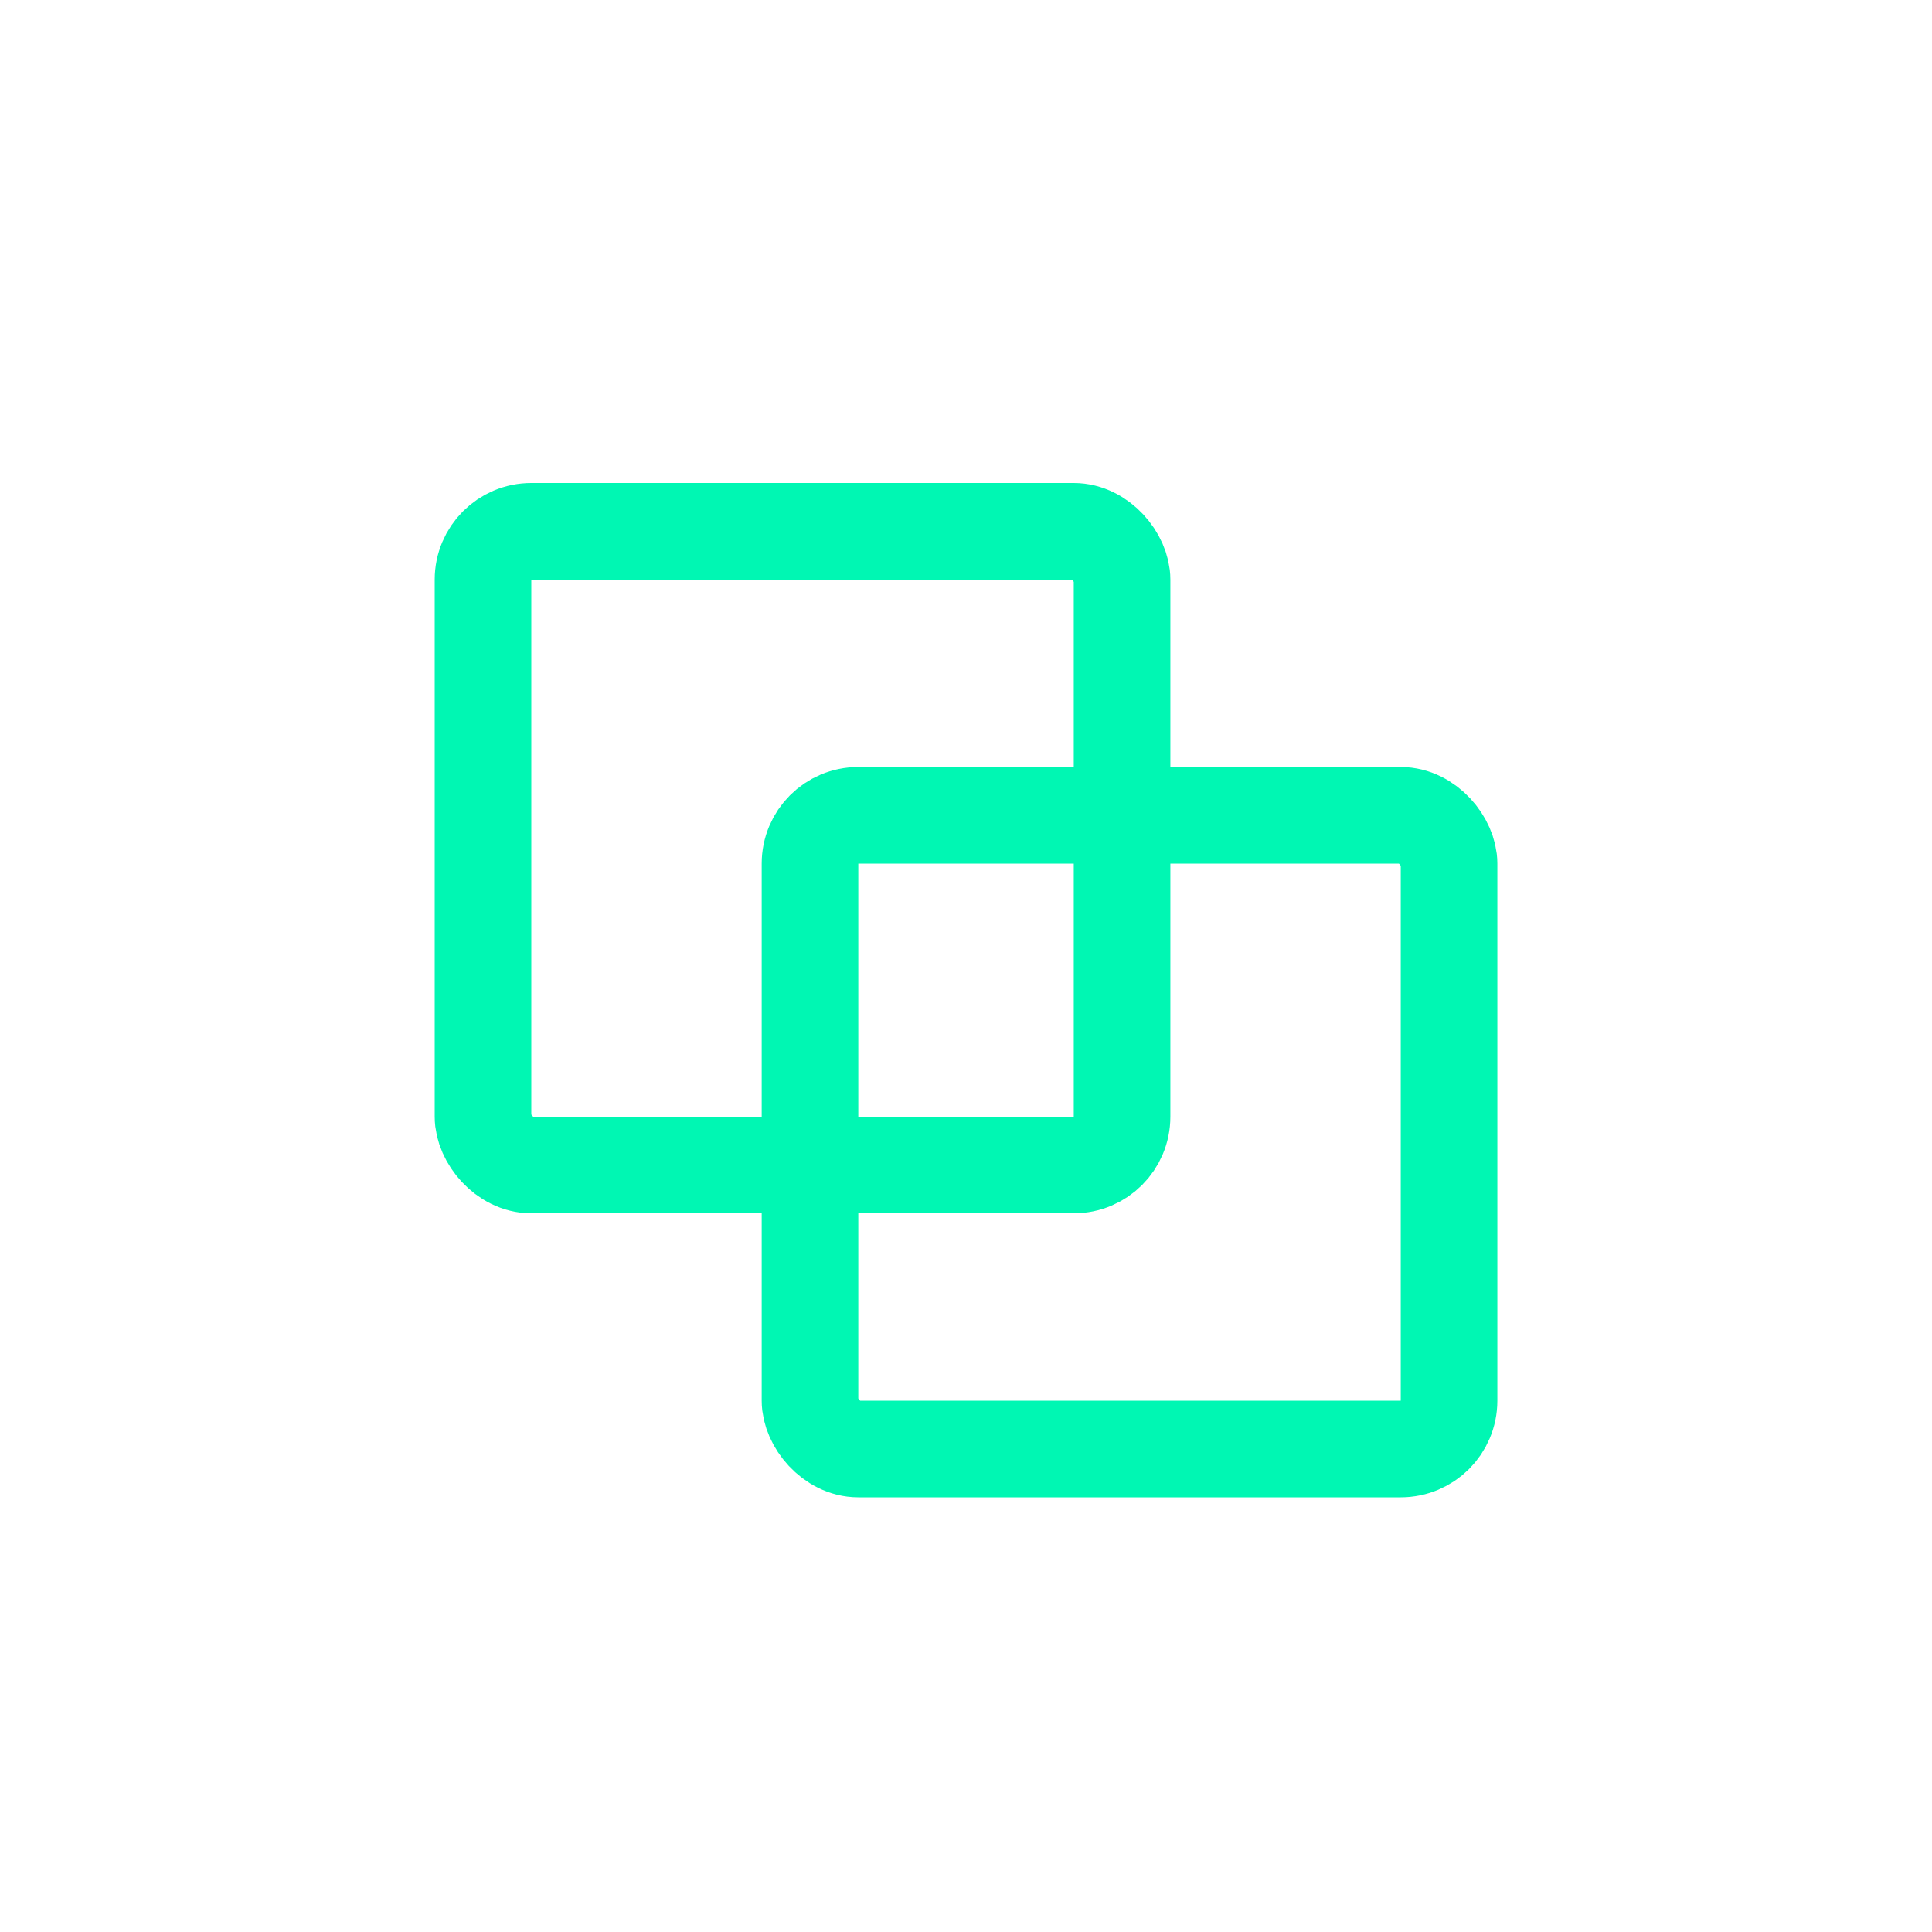
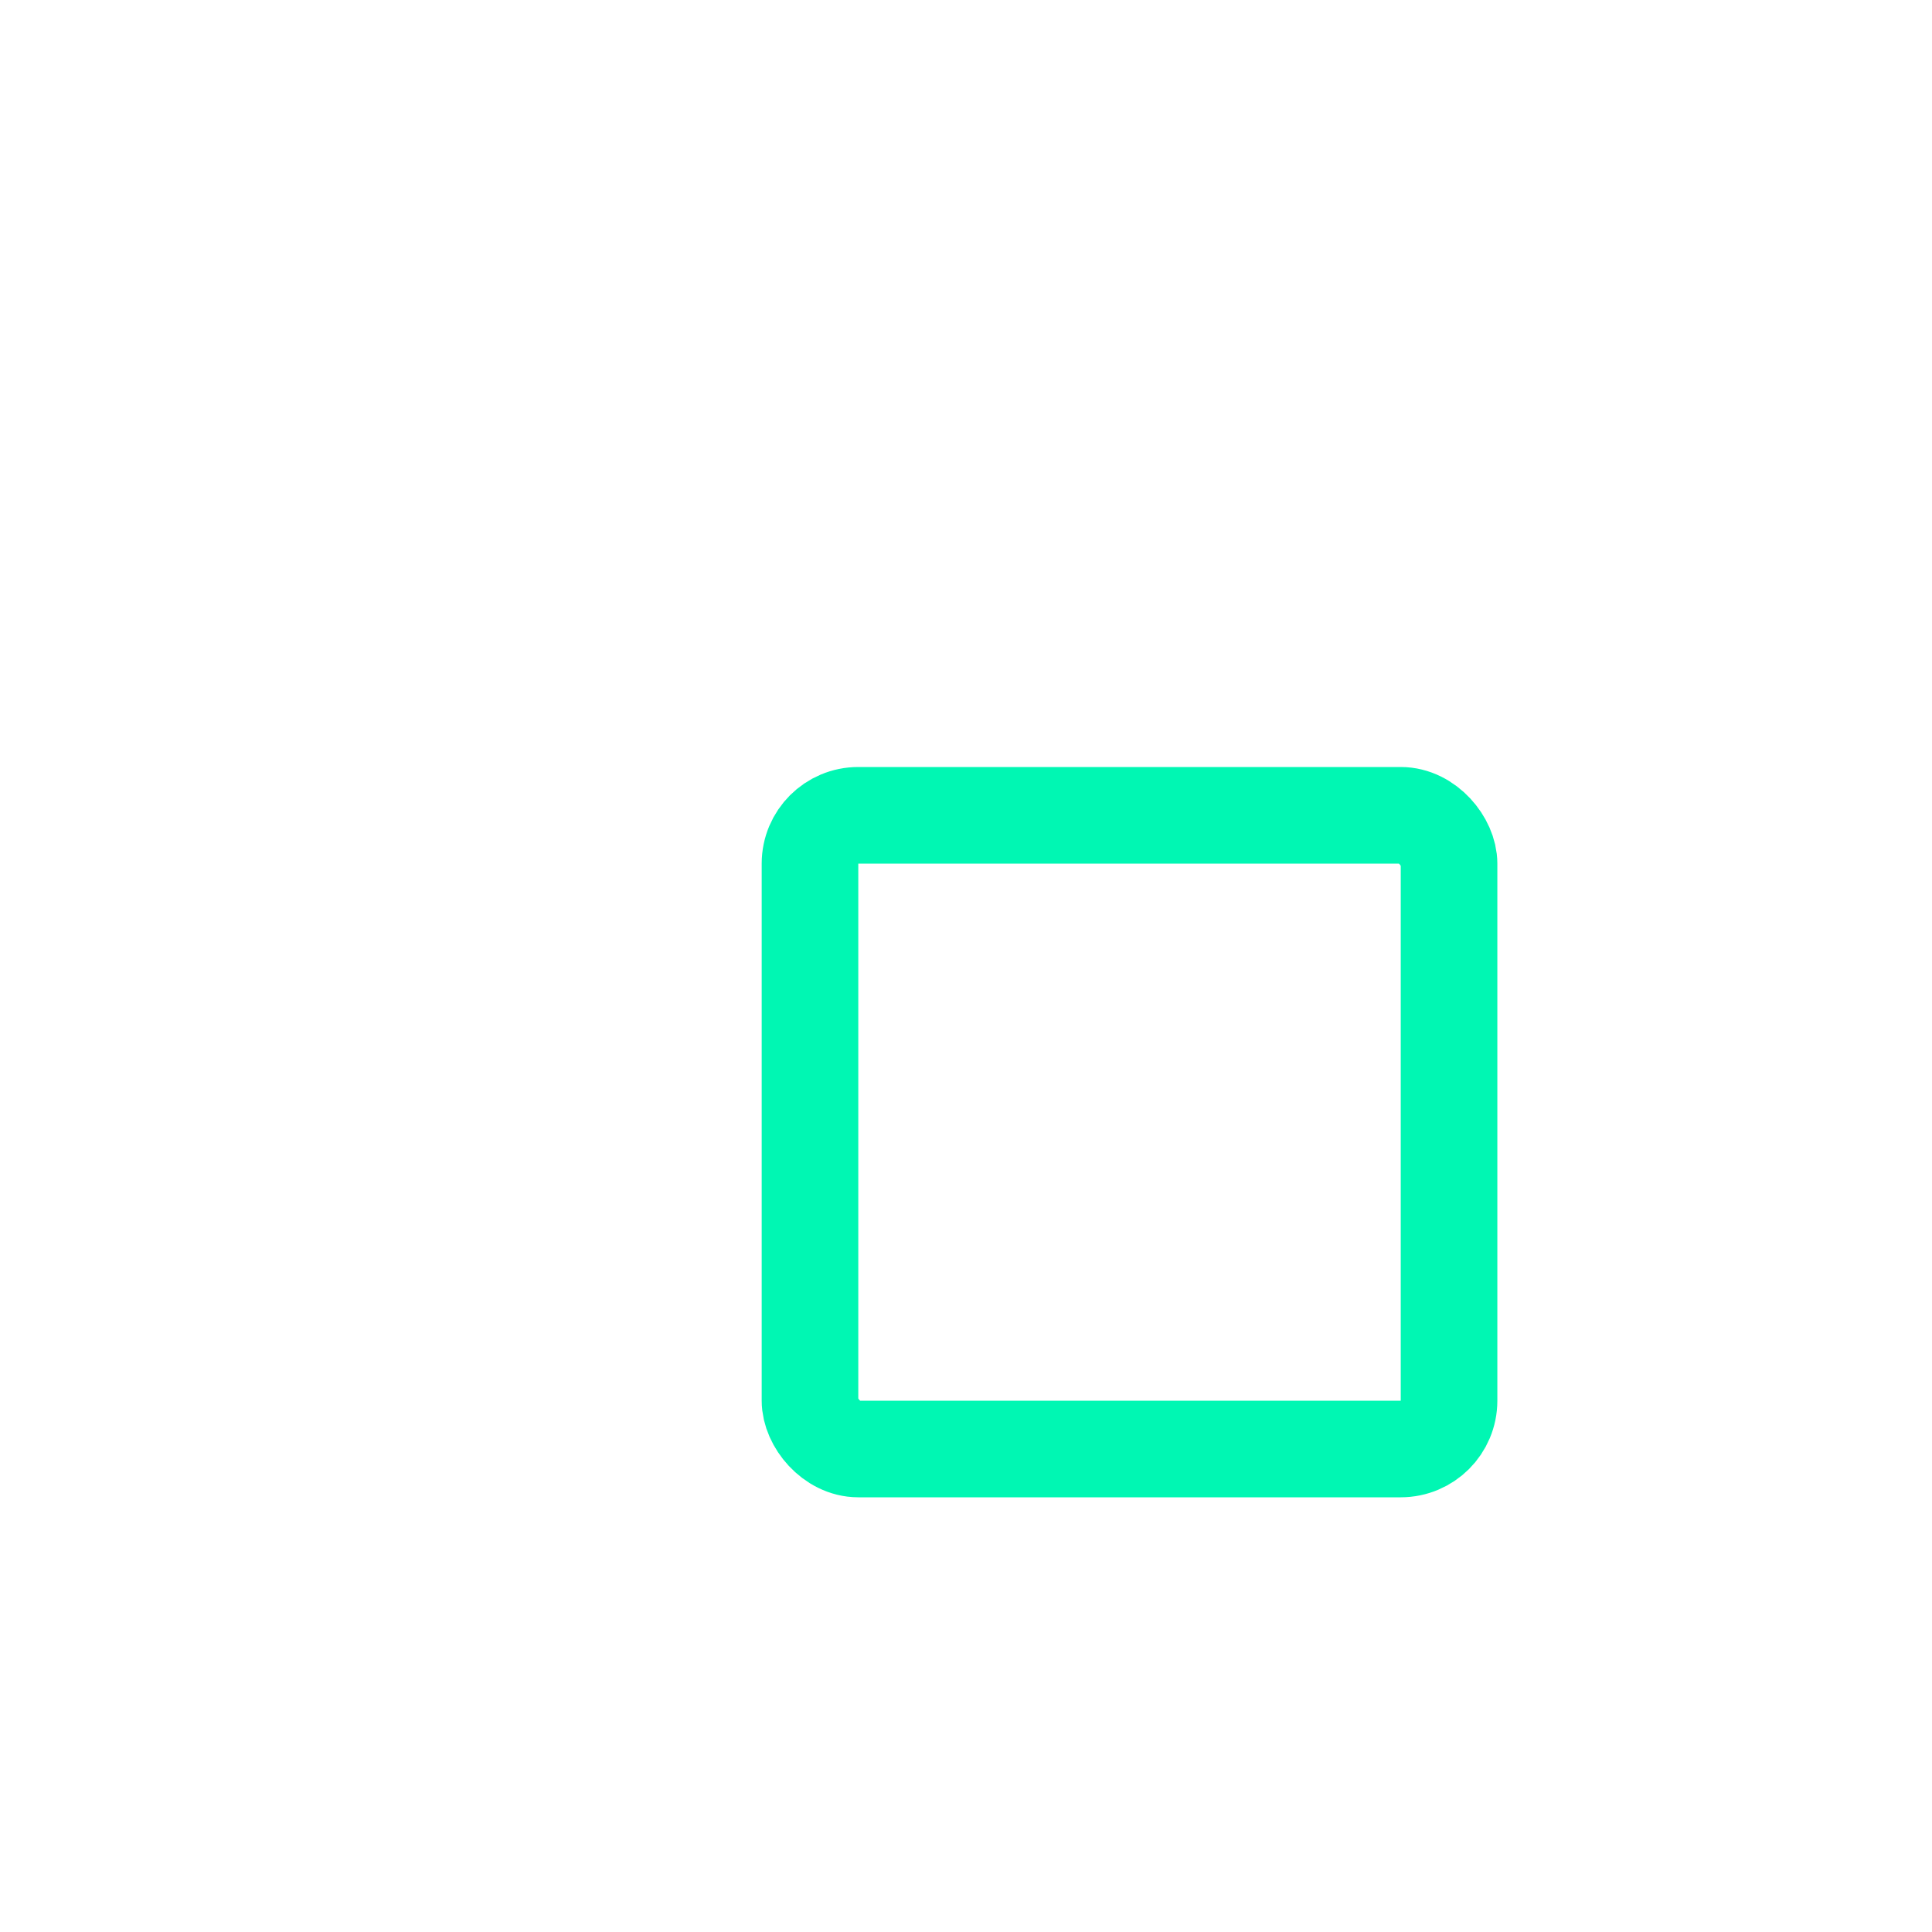
<svg xmlns="http://www.w3.org/2000/svg" width="40" height="40" viewBox="0 0 40 40" fill="none">
-   <rect x="10" y="11" width="13.231" height="13.12" rx="1" stroke="#00F7B3" stroke-width="2" />
  <rect x="16.77" y="16.88" width="13.231" height="13.12" rx="1" stroke="#00F7B3" stroke-width="2" />
</svg>